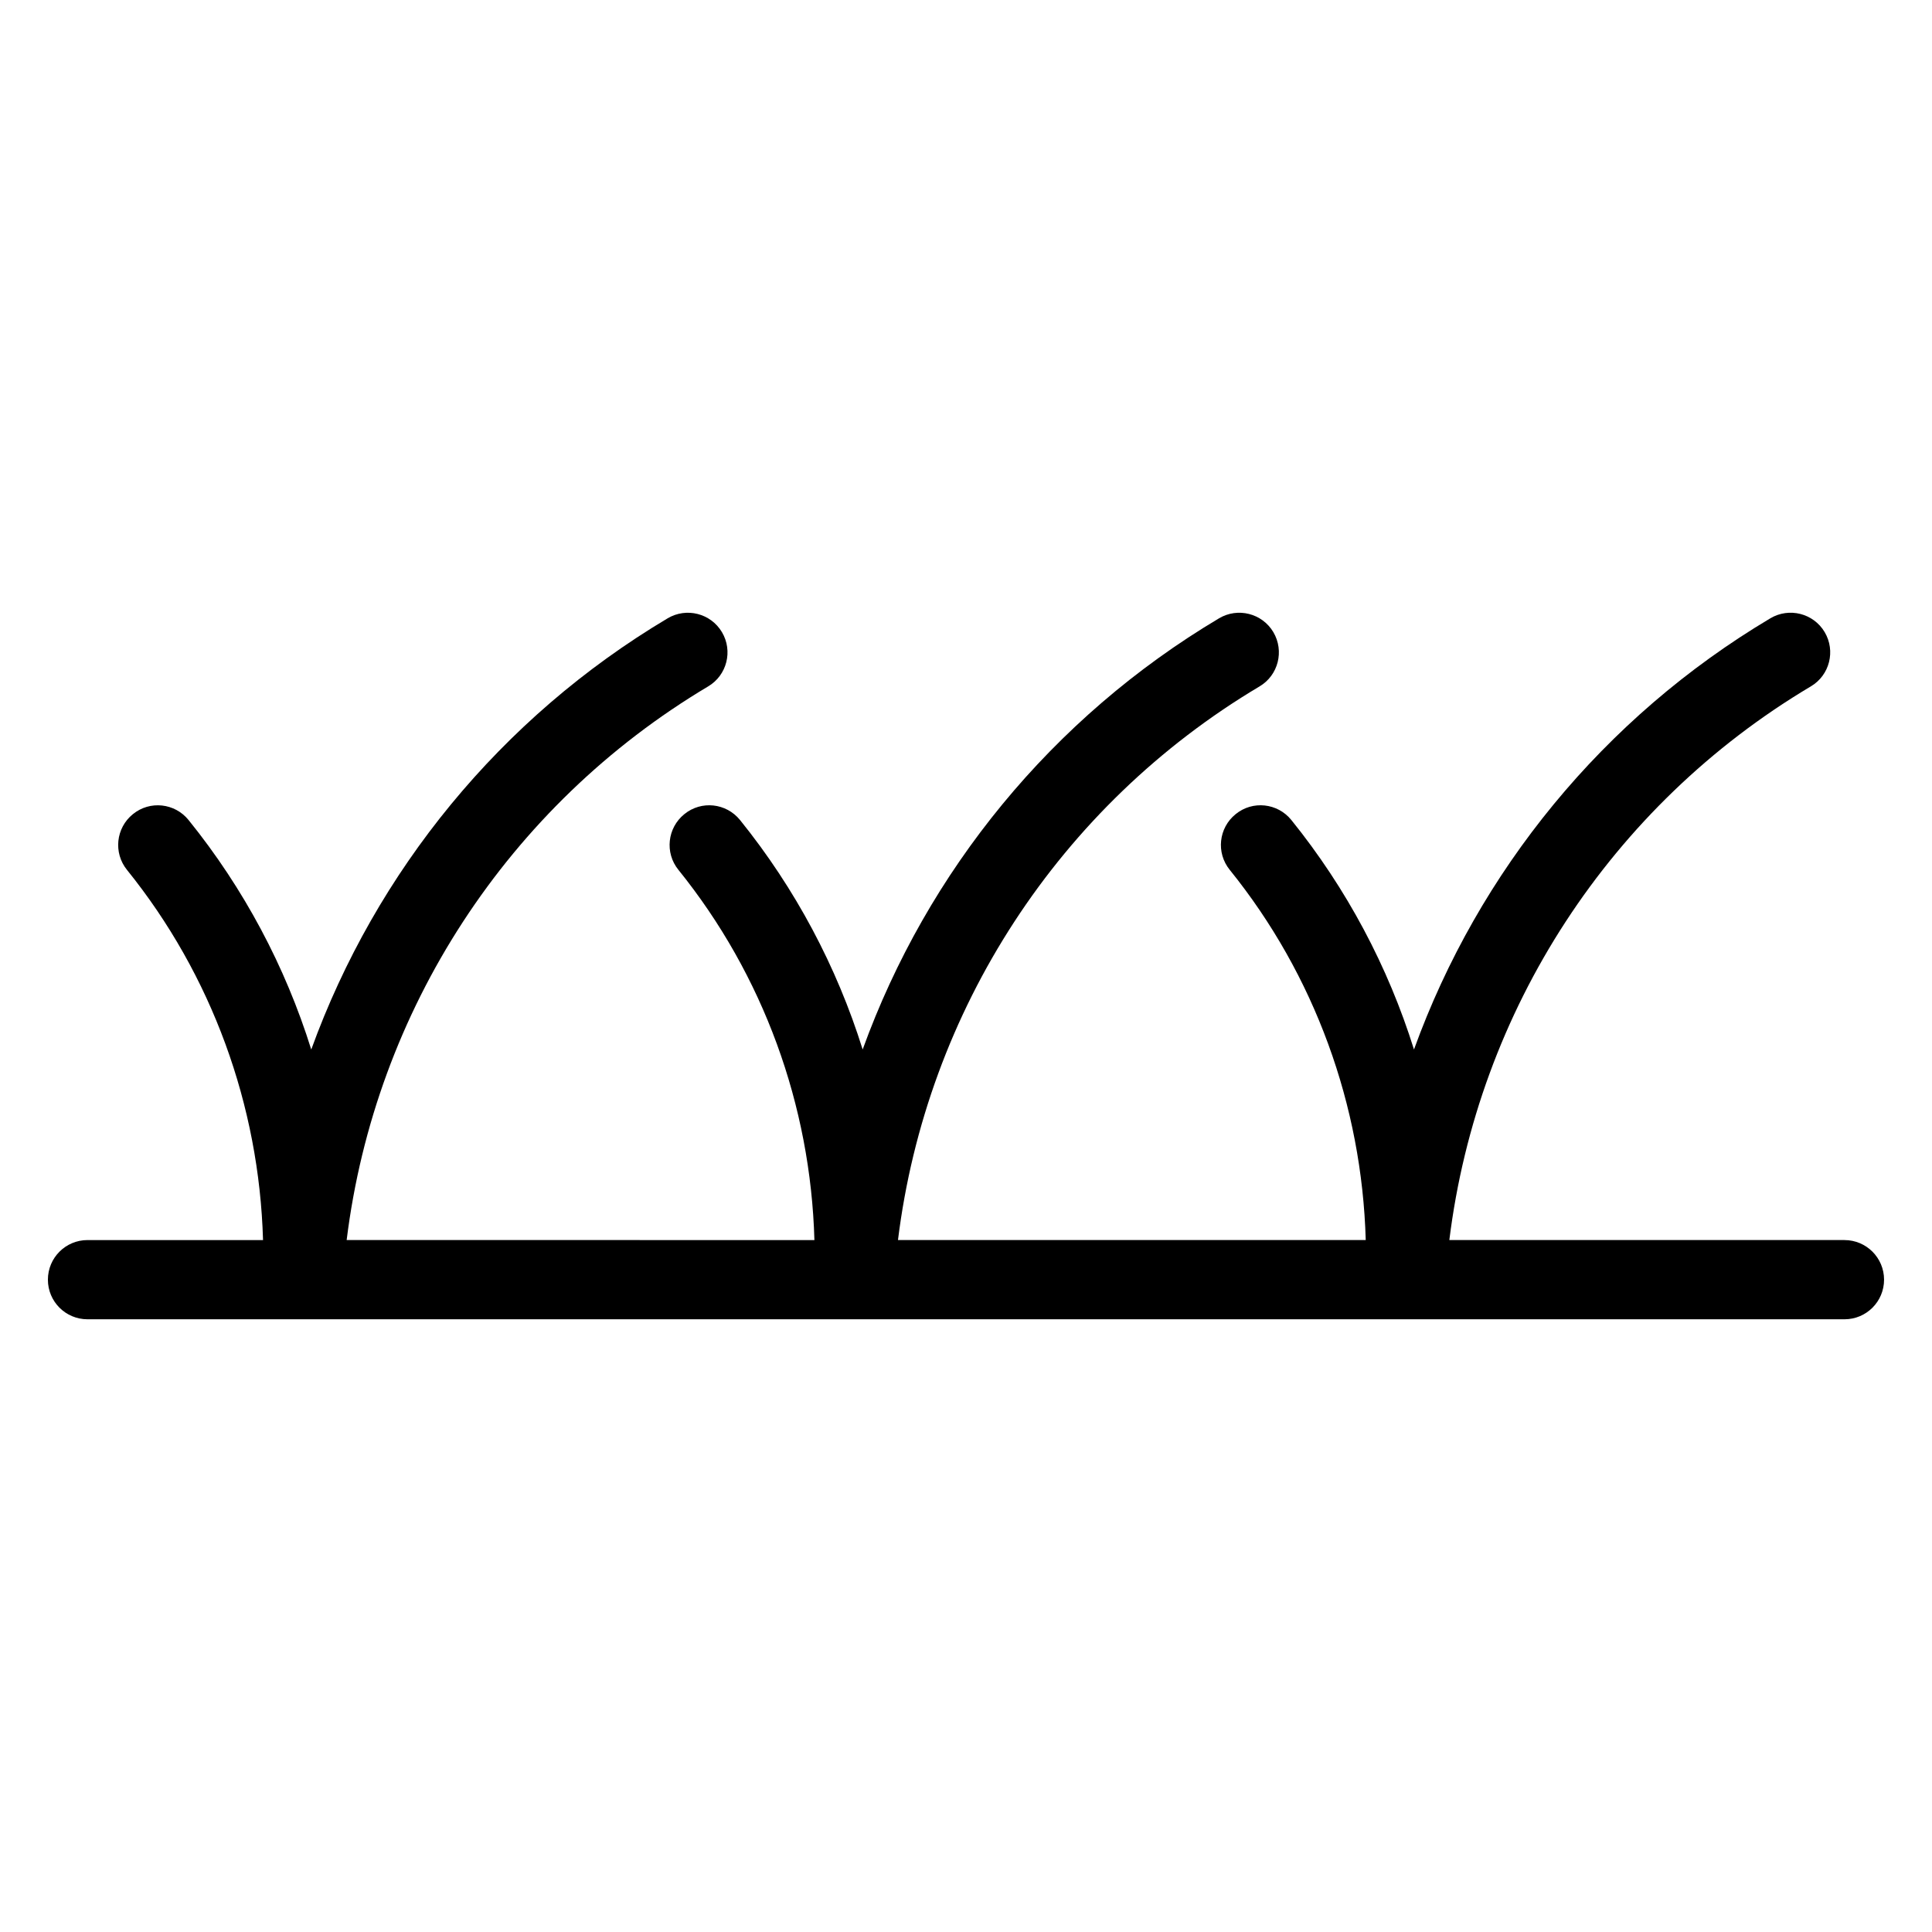
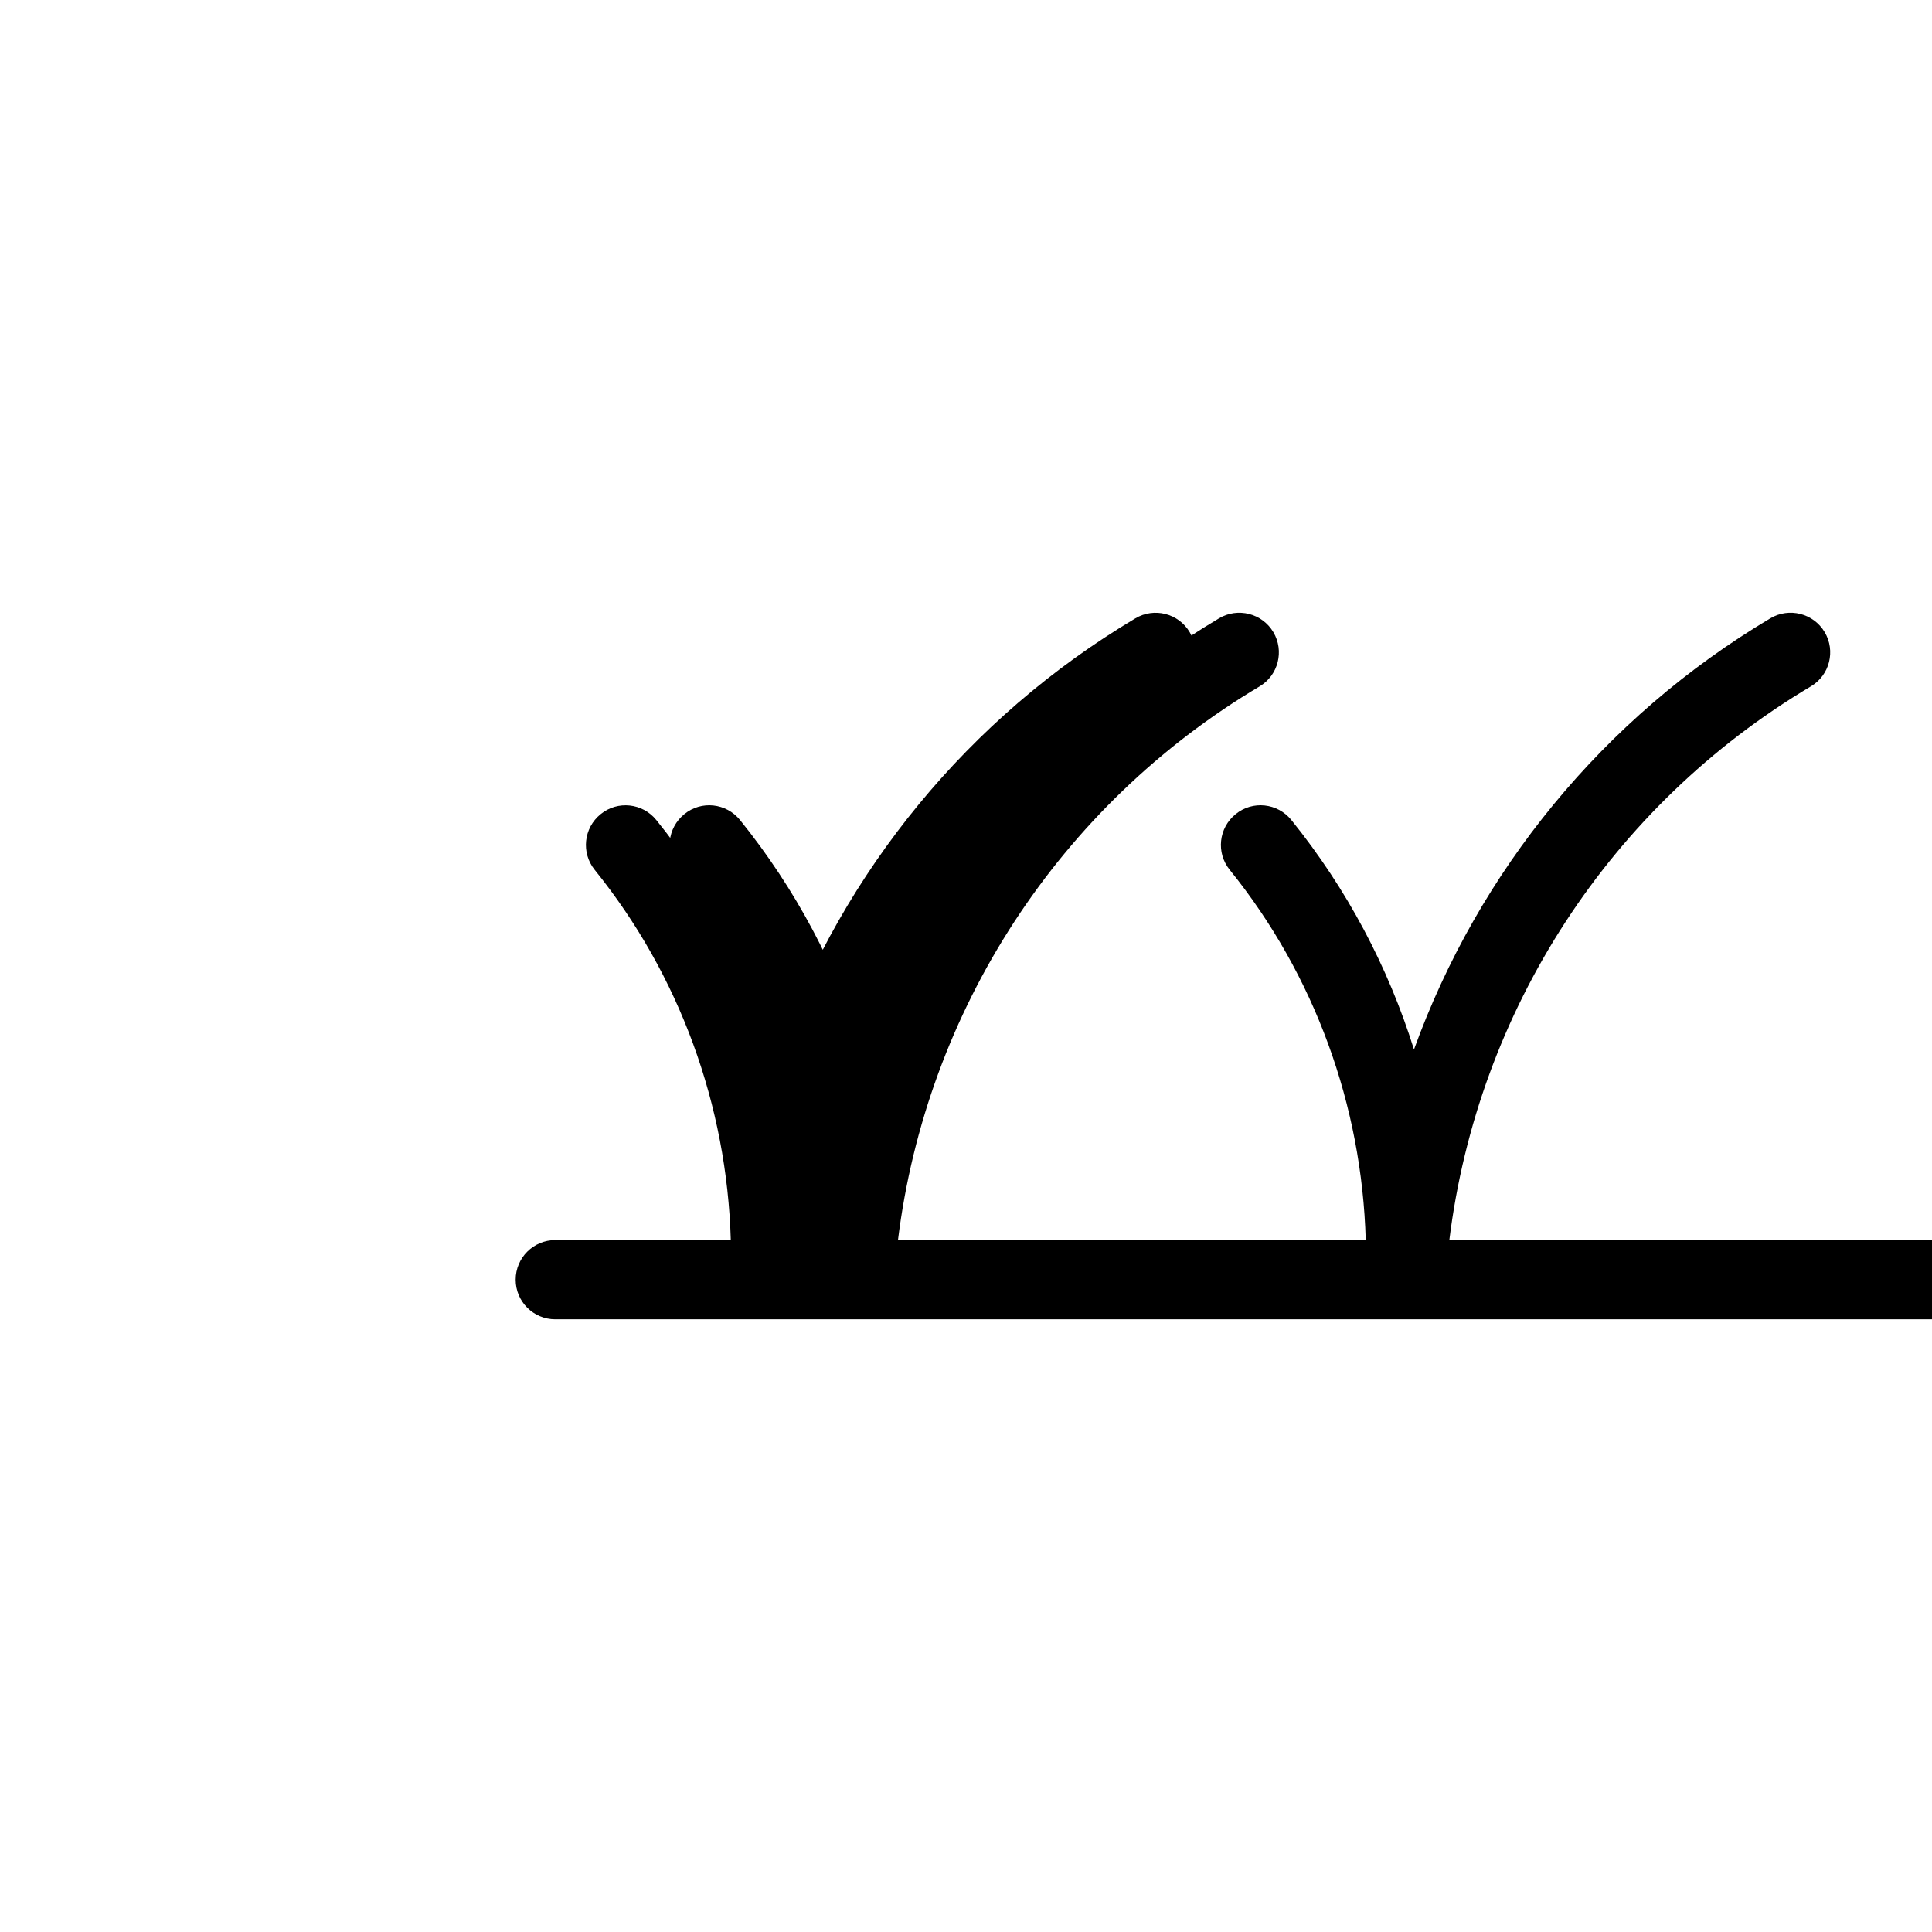
<svg xmlns="http://www.w3.org/2000/svg" fill="#000000" width="800px" height="800px" version="1.1" viewBox="144 144 512 512">
-   <path d="m632.8 472.62h-104.71c7.527-60.867 42.707-115.13 95.797-146.72 4.996-2.949 6.621-9.406 3.664-14.391-2.969-4.984-9.406-6.613-14.391-3.652-44.281 26.355-77.324 66.996-94.441 114.27-6.863-21.969-17.832-42.637-32.496-60.812-3.641-4.512-10.266-5.238-14.758-1.562-4.523 3.641-5.227 10.254-1.574 14.758 22.516 27.898 35.035 62.418 36.043 98.117l-123.96-0.004c7.527-60.867 42.738-115.13 95.82-146.72 4.984-2.949 6.602-9.406 3.652-14.391-2.969-4.984-9.414-6.613-14.391-3.652-44.281 26.355-77.324 66.984-94.441 114.26-6.863-21.957-17.832-42.625-32.496-60.805-3.652-4.512-10.254-5.238-14.758-1.562-4.512 3.641-5.227 10.254-1.574 14.758 22.516 27.898 35.035 62.418 36.043 98.117l-123.96-0.004c7.527-60.867 42.742-115.13 95.797-146.72 4.984-2.949 6.621-9.406 3.652-14.391-2.969-4.984-9.406-6.613-14.391-3.652-44.262 26.355-77.305 66.996-94.441 114.27-6.856-21.957-17.82-42.625-32.508-60.812-3.633-4.512-10.254-5.238-14.758-1.562-4.512 3.641-5.207 10.254-1.574 14.758 22.516 27.898 35.035 62.418 36.062 98.117l-46.516-0.004c-5.805 0-10.496 4.691-10.496 10.496 0 5.805 4.691 10.496 10.496 10.496h465.61c5.805 0 10.496-4.691 10.496-10.496 0-5.805-4.703-10.496-10.496-10.496z" />
+   <path d="m632.8 472.62h-104.71c7.527-60.867 42.707-115.13 95.797-146.72 4.996-2.949 6.621-9.406 3.664-14.391-2.969-4.984-9.406-6.613-14.391-3.652-44.281 26.355-77.324 66.996-94.441 114.27-6.863-21.969-17.832-42.637-32.496-60.812-3.641-4.512-10.266-5.238-14.758-1.562-4.523 3.641-5.227 10.254-1.574 14.758 22.516 27.898 35.035 62.418 36.043 98.117l-123.96-0.004c7.527-60.867 42.738-115.13 95.82-146.72 4.984-2.949 6.602-9.406 3.652-14.391-2.969-4.984-9.414-6.613-14.391-3.652-44.281 26.355-77.324 66.984-94.441 114.26-6.863-21.957-17.832-42.625-32.496-60.805-3.652-4.512-10.254-5.238-14.758-1.562-4.512 3.641-5.227 10.254-1.574 14.758 22.516 27.898 35.035 62.418 36.043 98.117c7.527-60.867 42.742-115.13 95.797-146.72 4.984-2.949 6.621-9.406 3.652-14.391-2.969-4.984-9.406-6.613-14.391-3.652-44.262 26.355-77.305 66.996-94.441 114.27-6.856-21.957-17.82-42.625-32.508-60.812-3.633-4.512-10.254-5.238-14.758-1.562-4.512 3.641-5.207 10.254-1.574 14.758 22.516 27.898 35.035 62.418 36.062 98.117l-46.516-0.004c-5.805 0-10.496 4.691-10.496 10.496 0 5.805 4.691 10.496 10.496 10.496h465.61c5.805 0 10.496-4.691 10.496-10.496 0-5.805-4.703-10.496-10.496-10.496z" />
</svg>